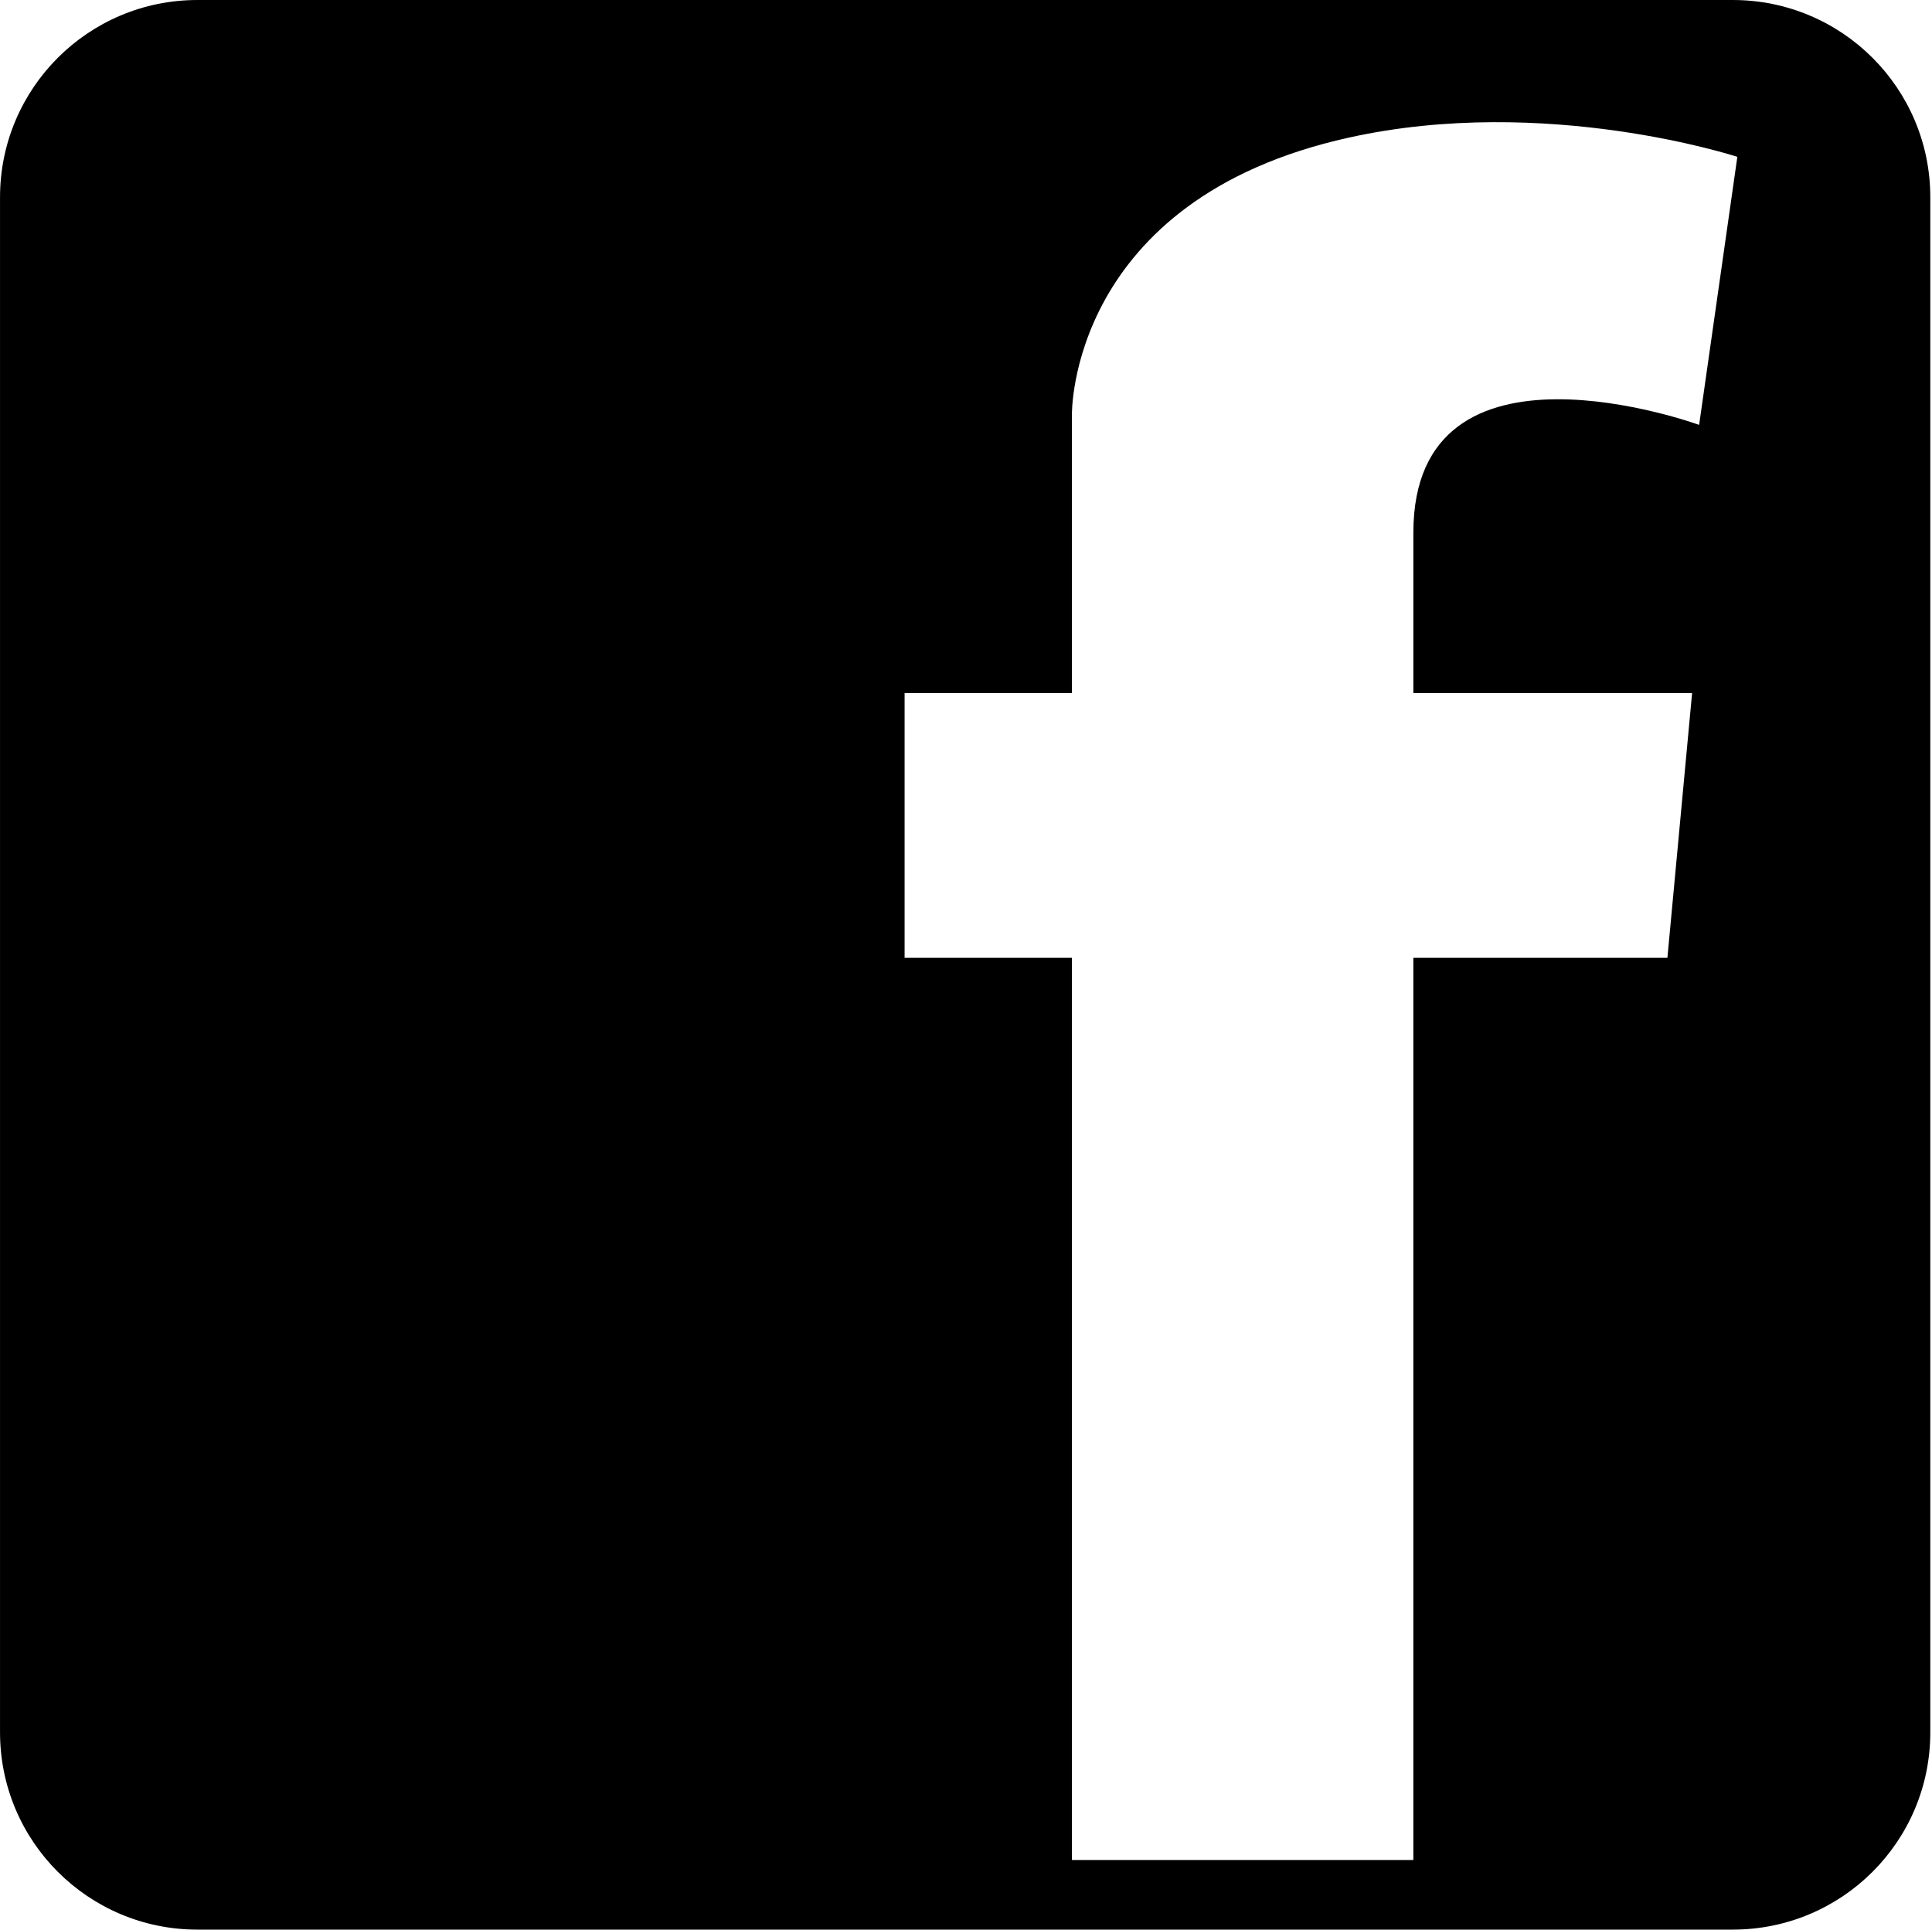
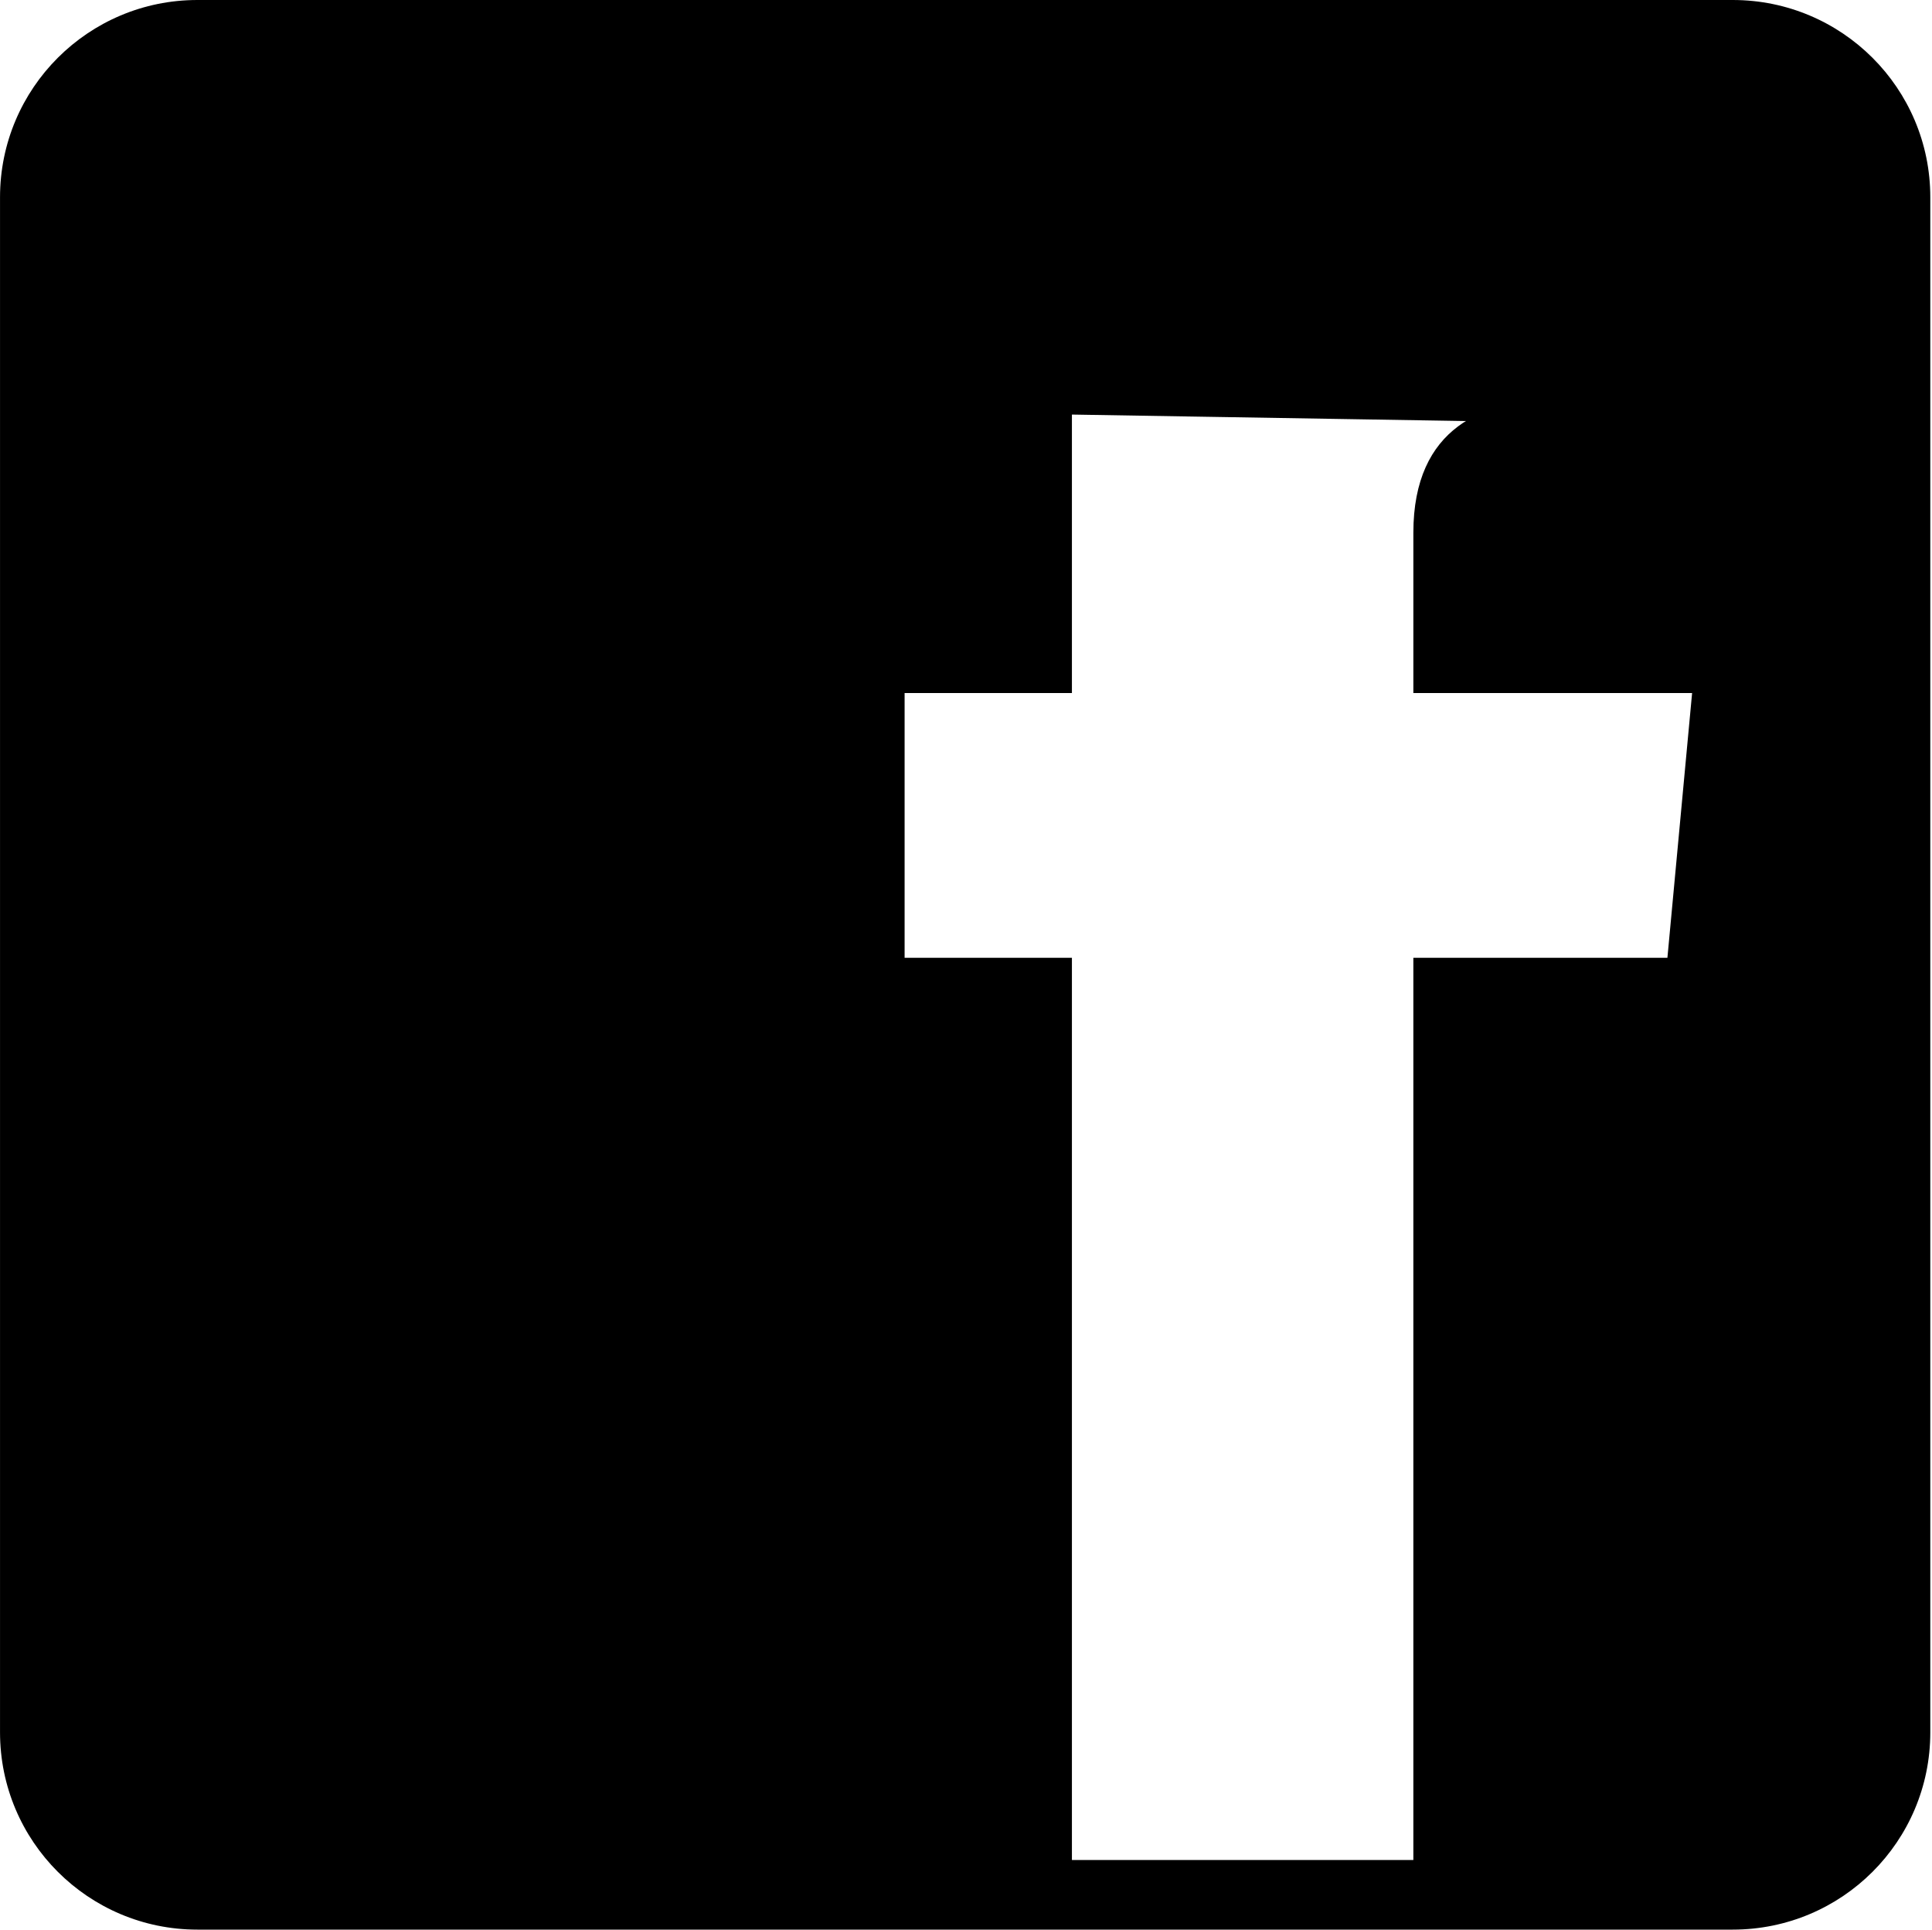
<svg xmlns="http://www.w3.org/2000/svg" class="icon" width="200px" height="199.80px" viewBox="0 0 1025 1024" version="1.1">
-   <path fill="#000000" d="M919.307 0 104.693 0C46.925 0 0 46.812 0 104.693L0 919.307c0 57.88 46.925 104.693 104.693 104.693L919.307 1024c57.88 0 104.806-46.756 104.806-104.693L1024.113 104.693C1024.113 46.812 977.188 0 919.307 0zM901.463 225.479c0 0-151.618-55.339-151.618 57.259l0 85.042 147.891 0-13.101 140.494-134.79 0 0 478.797-181.151 0L568.694 508.273 479.926 508.273 479.926 367.779l88.769 0L568.694 282.738 568.694 220.001c0 0-1.863-114.123 146.988-146.988 104.467-23.152 206.054 10.221 206.054 10.221L901.463 225.479z" />
+   <path fill="#000000" d="M919.307 0 104.693 0C46.925 0 0 46.812 0 104.693L0 919.307c0 57.88 46.925 104.693 104.693 104.693L919.307 1024c57.88 0 104.806-46.756 104.806-104.693L1024.113 104.693C1024.113 46.812 977.188 0 919.307 0zM901.463 225.479c0 0-151.618-55.339-151.618 57.259l0 85.042 147.891 0-13.101 140.494-134.79 0 0 478.797-181.151 0L568.694 508.273 479.926 508.273 479.926 367.779l88.769 0L568.694 282.738 568.694 220.001L901.463 225.479z" />
</svg>